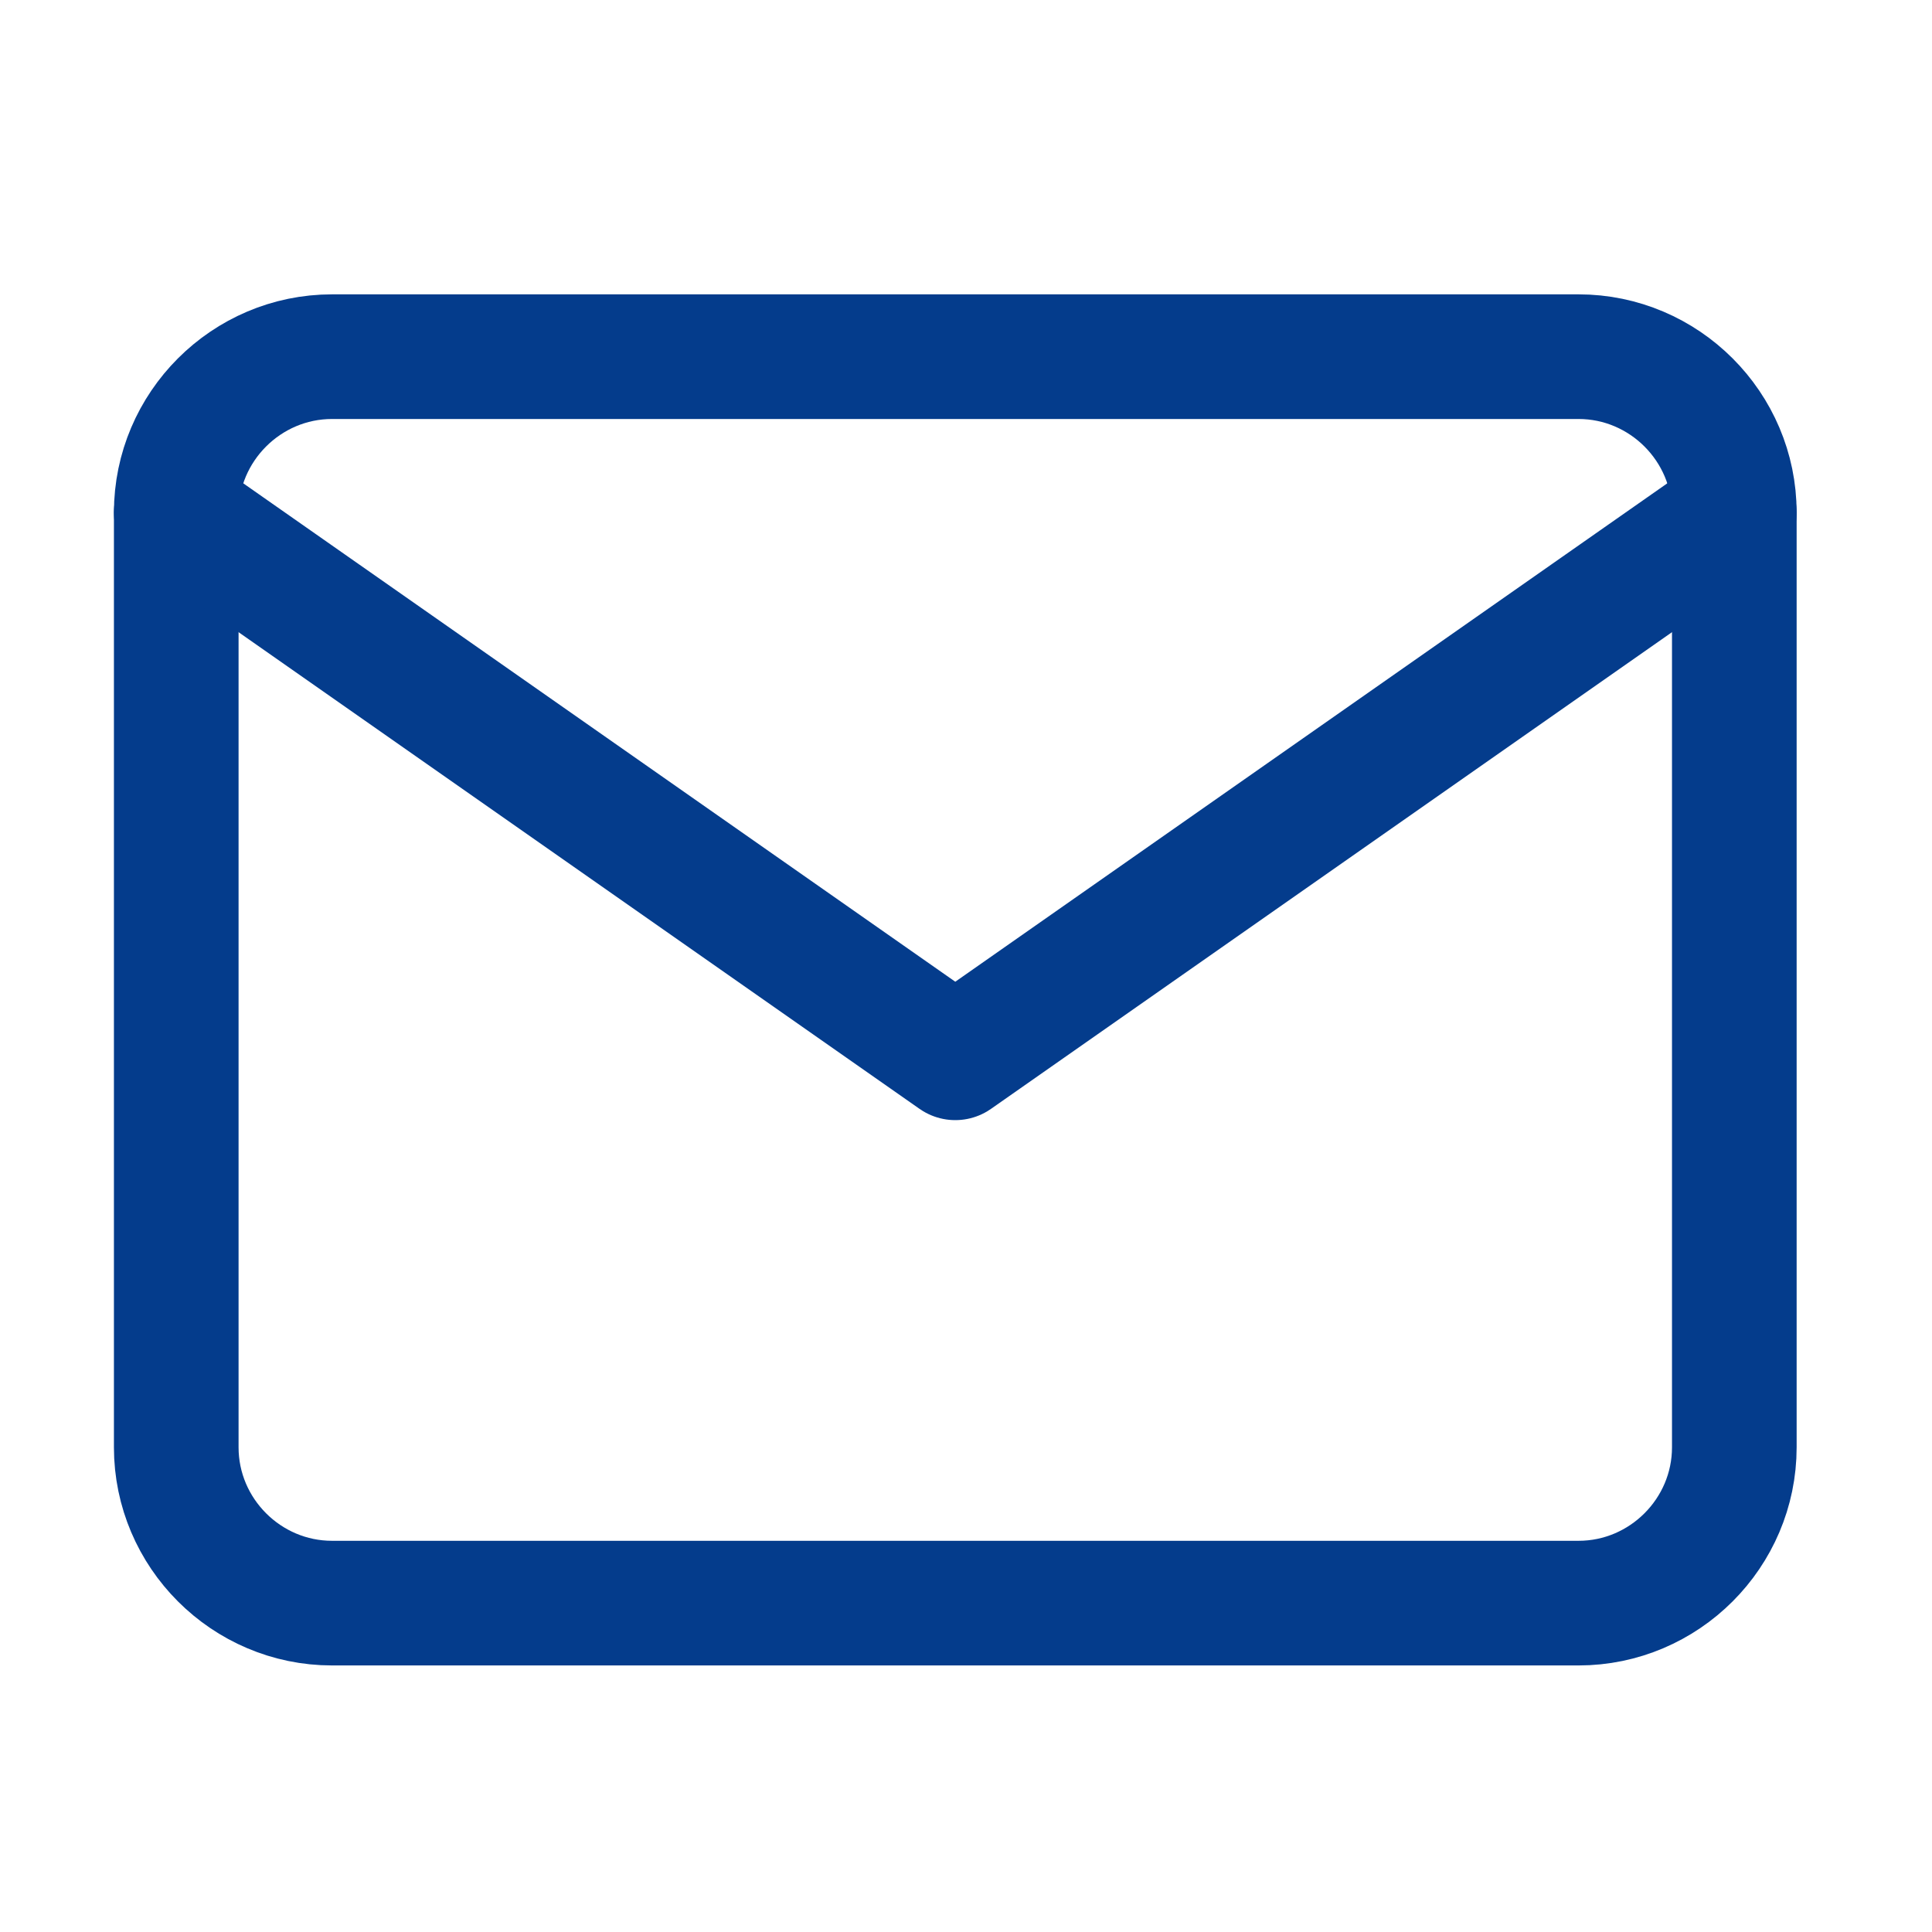
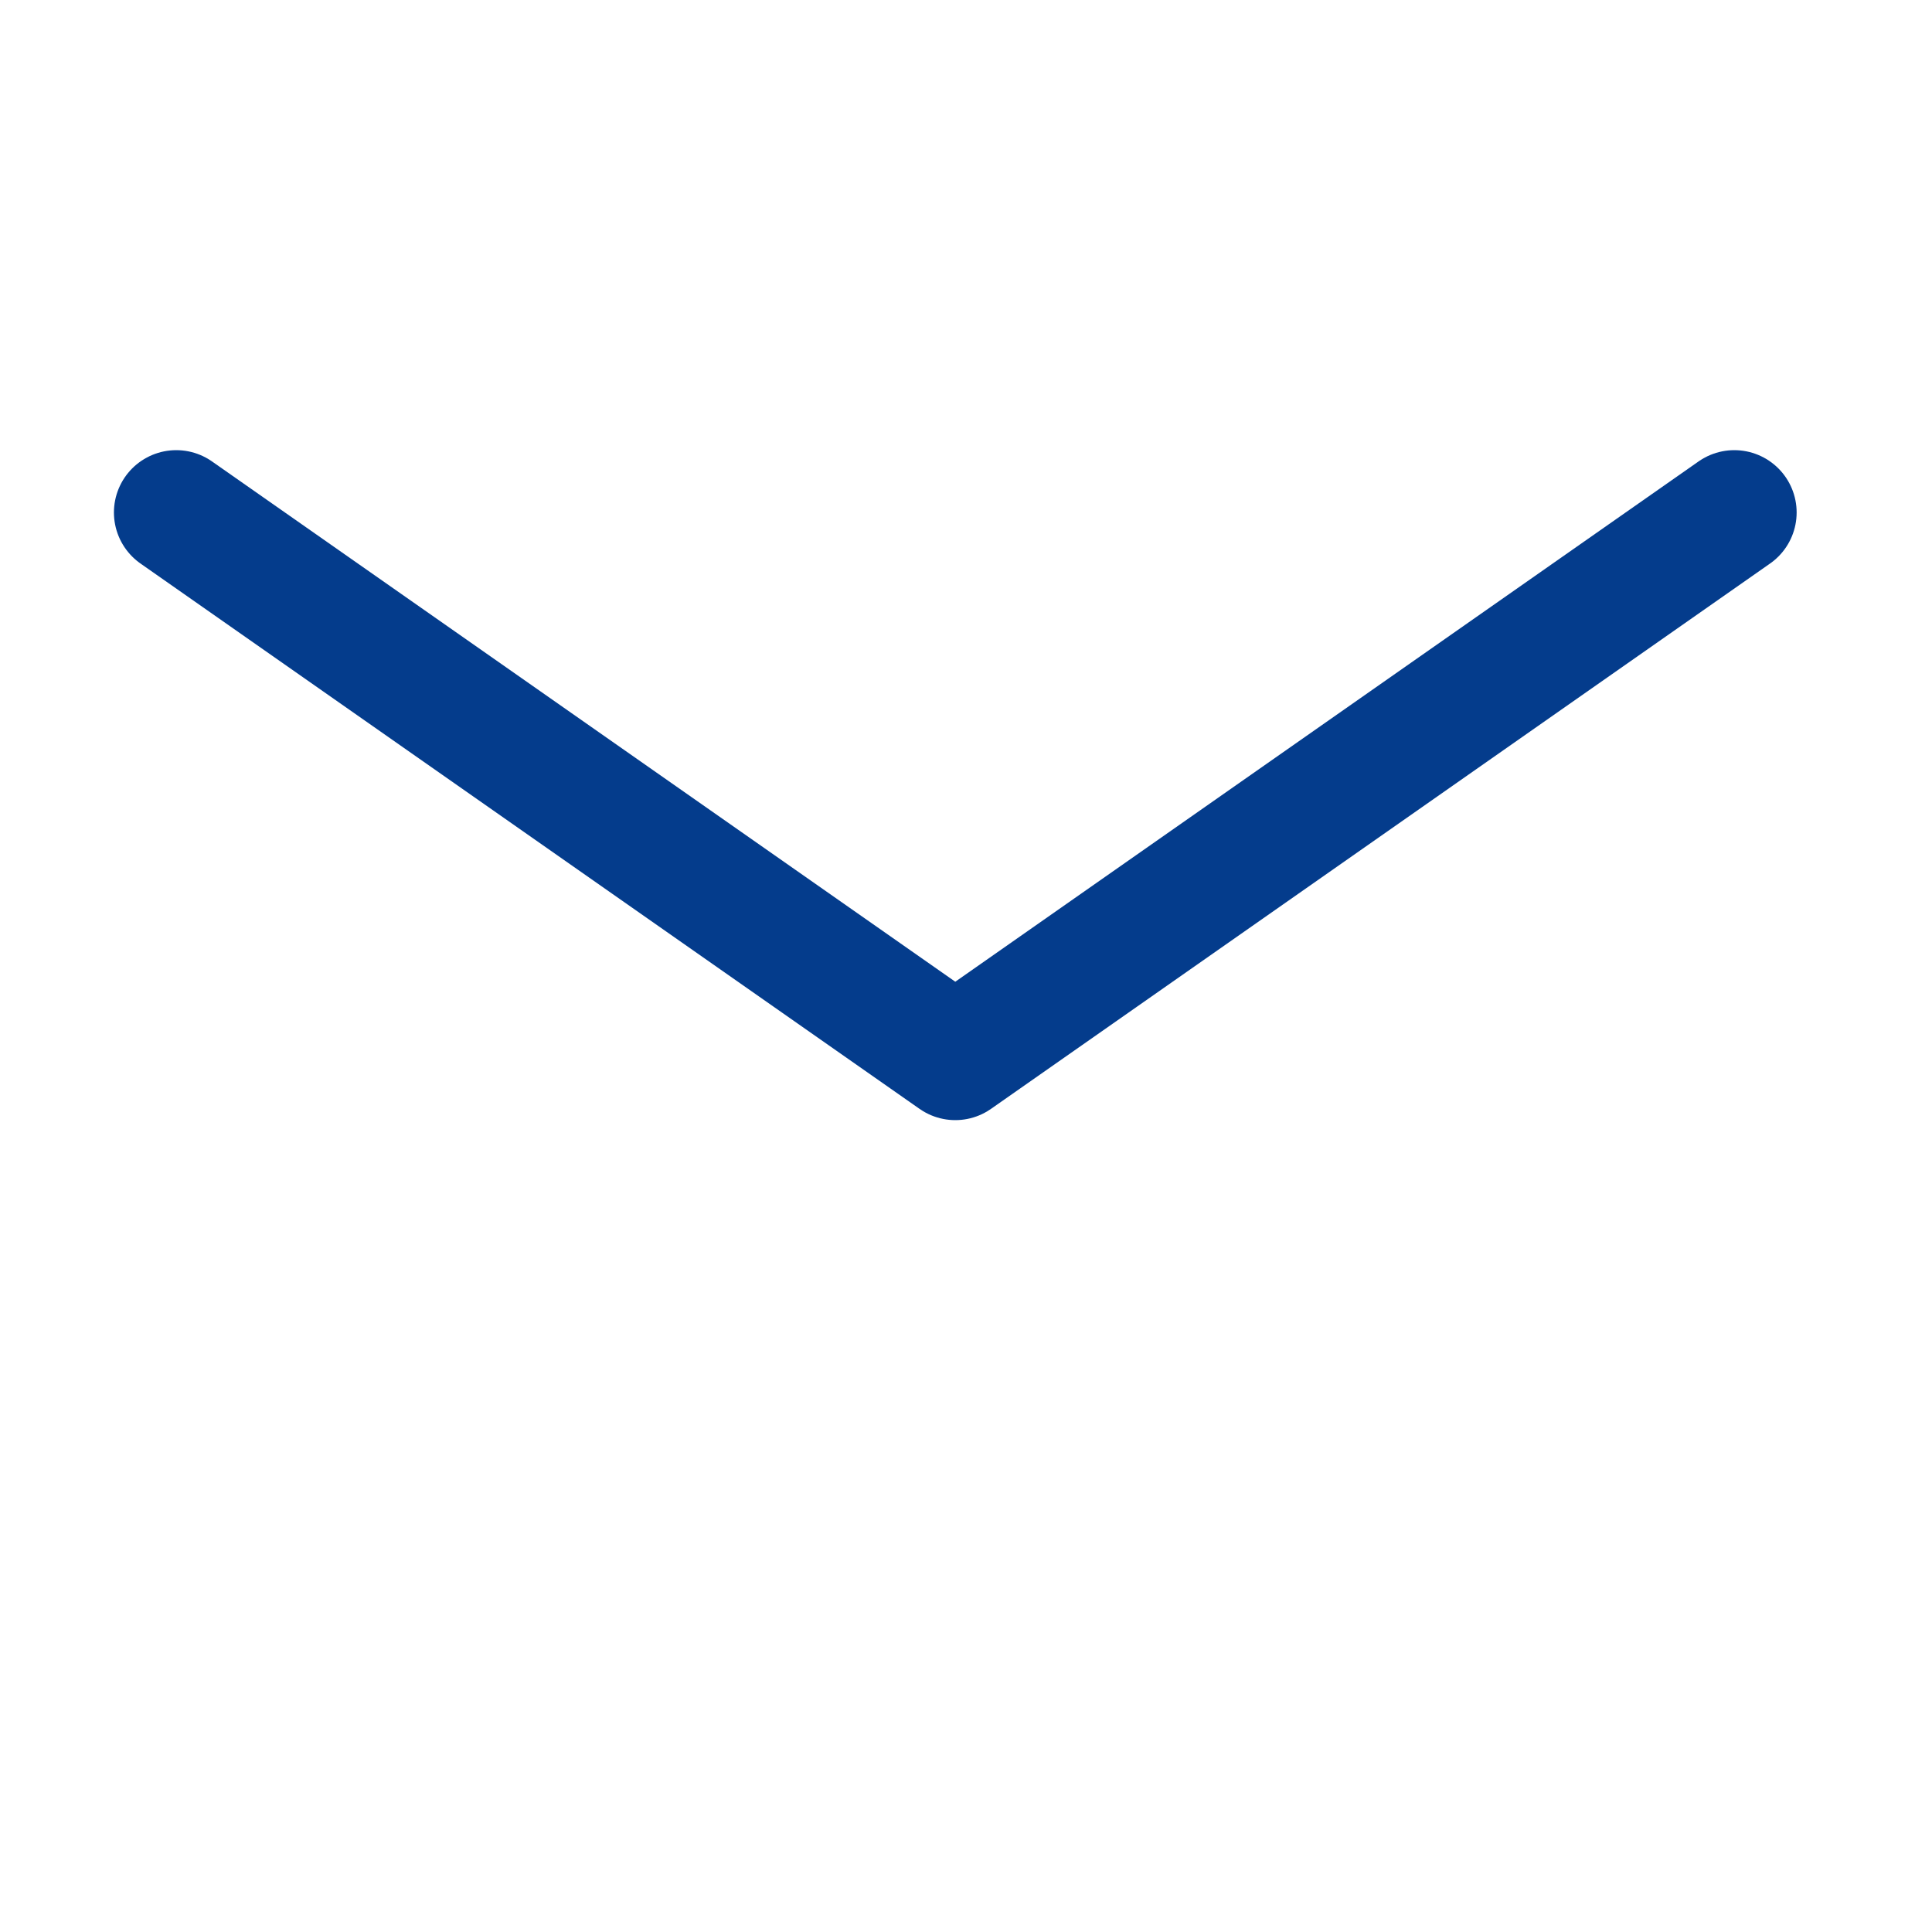
<svg xmlns="http://www.w3.org/2000/svg" width="31" height="31" viewBox="0 0 31 31" fill="none">
-   <path d="M5.328 5.723H25.328C26.703 5.723 27.828 6.848 27.828 8.223V23.223C27.828 24.598 26.703 25.723 25.328 25.723H5.328C3.953 25.723 2.828 24.598 2.828 23.223V8.223C2.828 6.848 3.953 5.723 5.328 5.723Z" stroke="#043C8C" stroke-width="2" stroke-linecap="round" stroke-linejoin="round" />
  <path d="M27.828 8.223L15.328 16.973L2.828 8.223" stroke="#043C8C" stroke-width="2" stroke-linecap="round" stroke-linejoin="round" />
</svg>